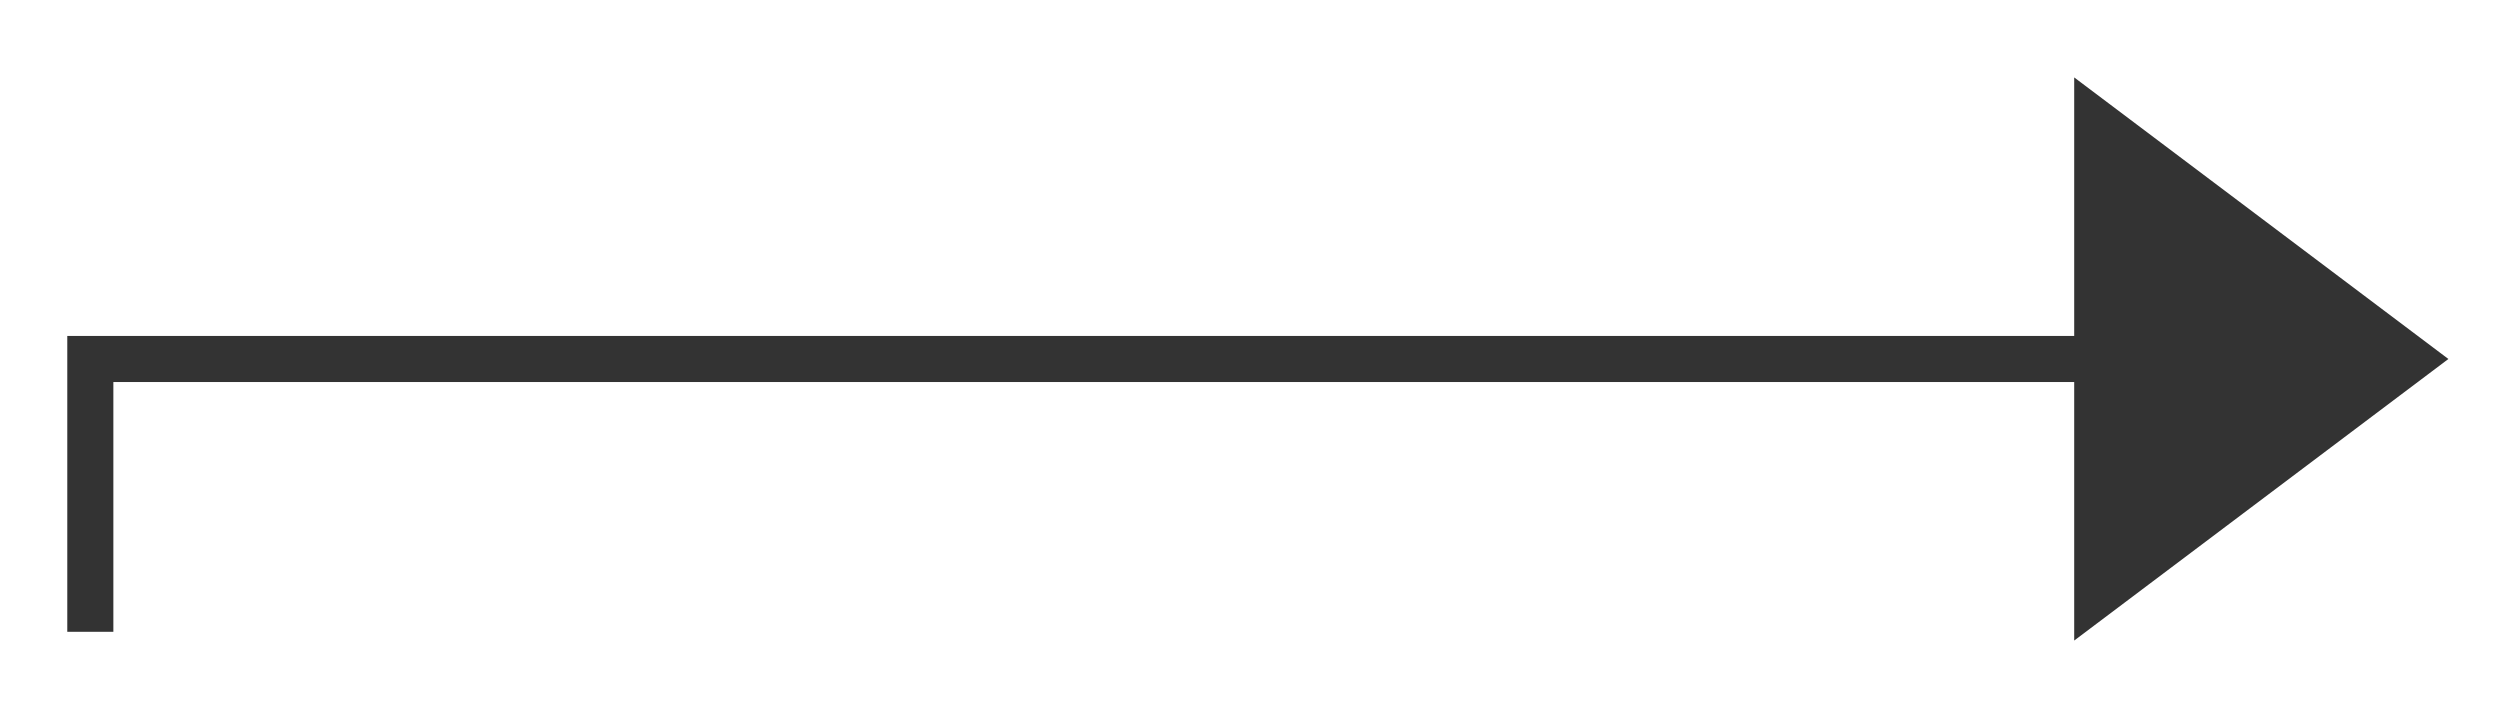
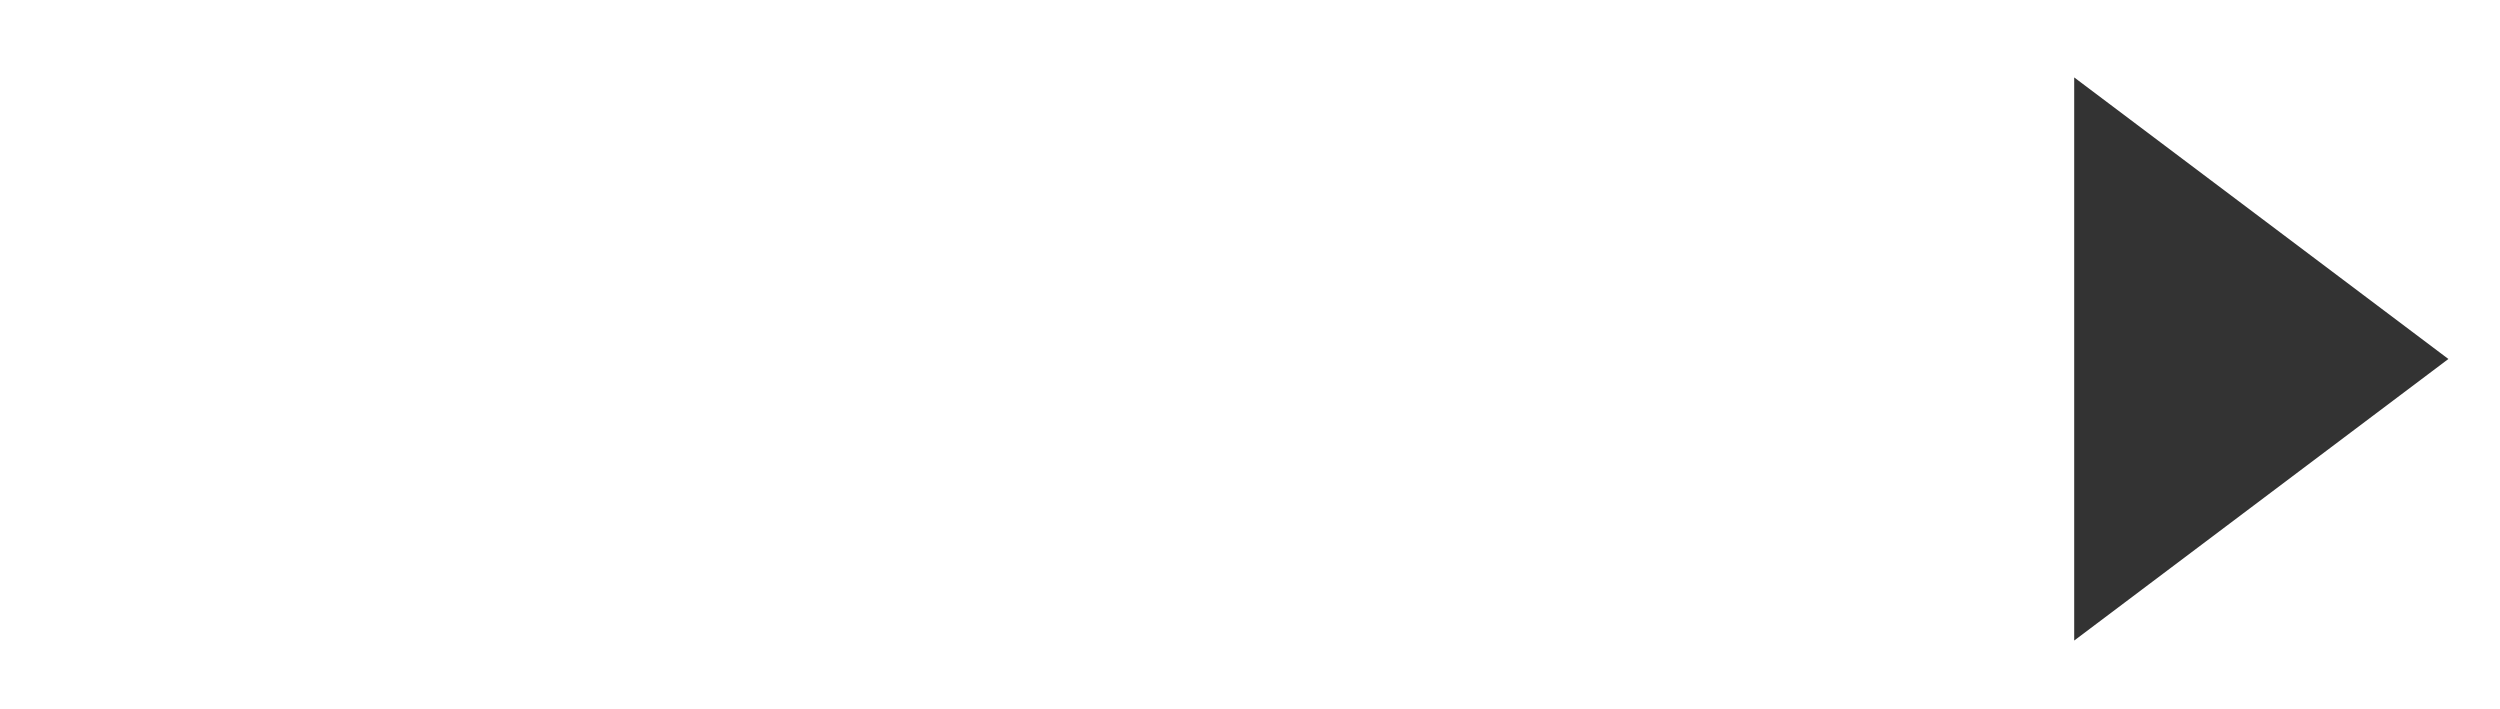
<svg xmlns="http://www.w3.org/2000/svg" id="Layer_1" data-name="Layer 1" width="54.25" height="15.38" viewBox="0 0 54.25 15.38">
  <defs>
    <style>.cls-1{fill:#333;}</style>
  </defs>
  <title>arrow-right-dark</title>
-   <polygon class="cls-1" points="2.46 13.71 1.46 13.71 1.46 7.29 45.96 7.29 45.96 8.29 2.46 8.29 2.46 13.71" />
  <polyline class="cls-1" points="45.01 1.68 53.13 7.79 45.01 13.9" />
</svg>